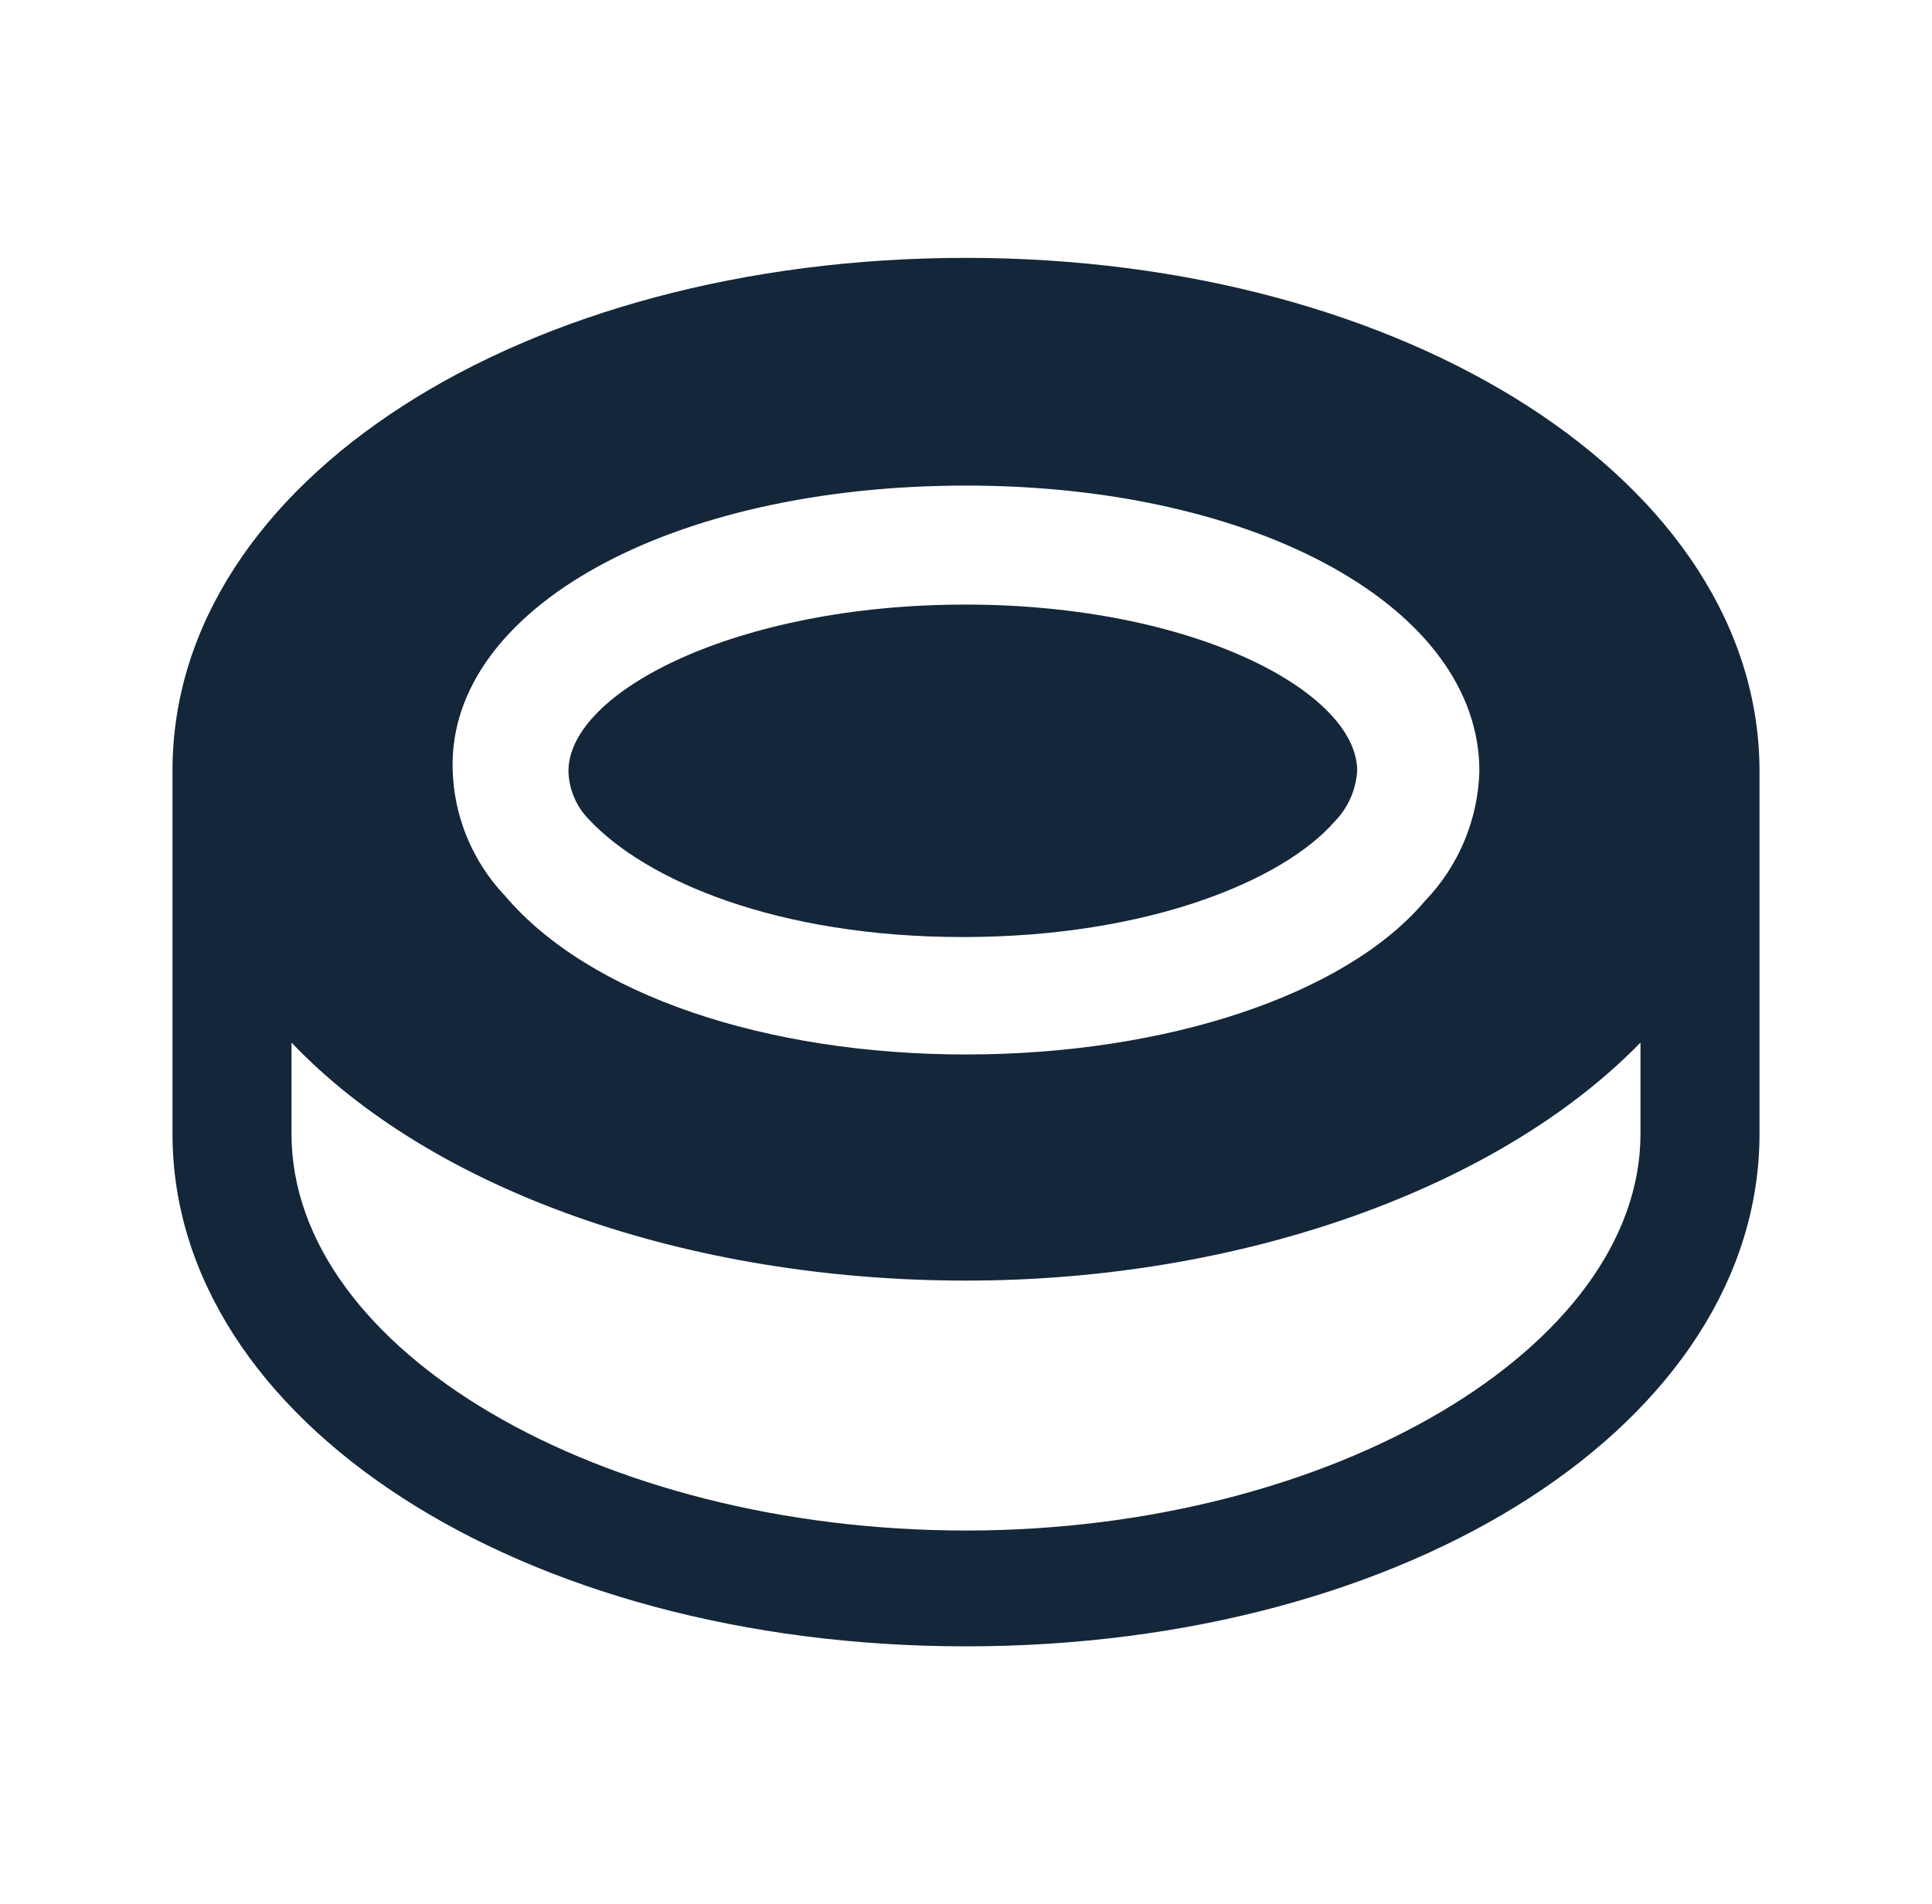
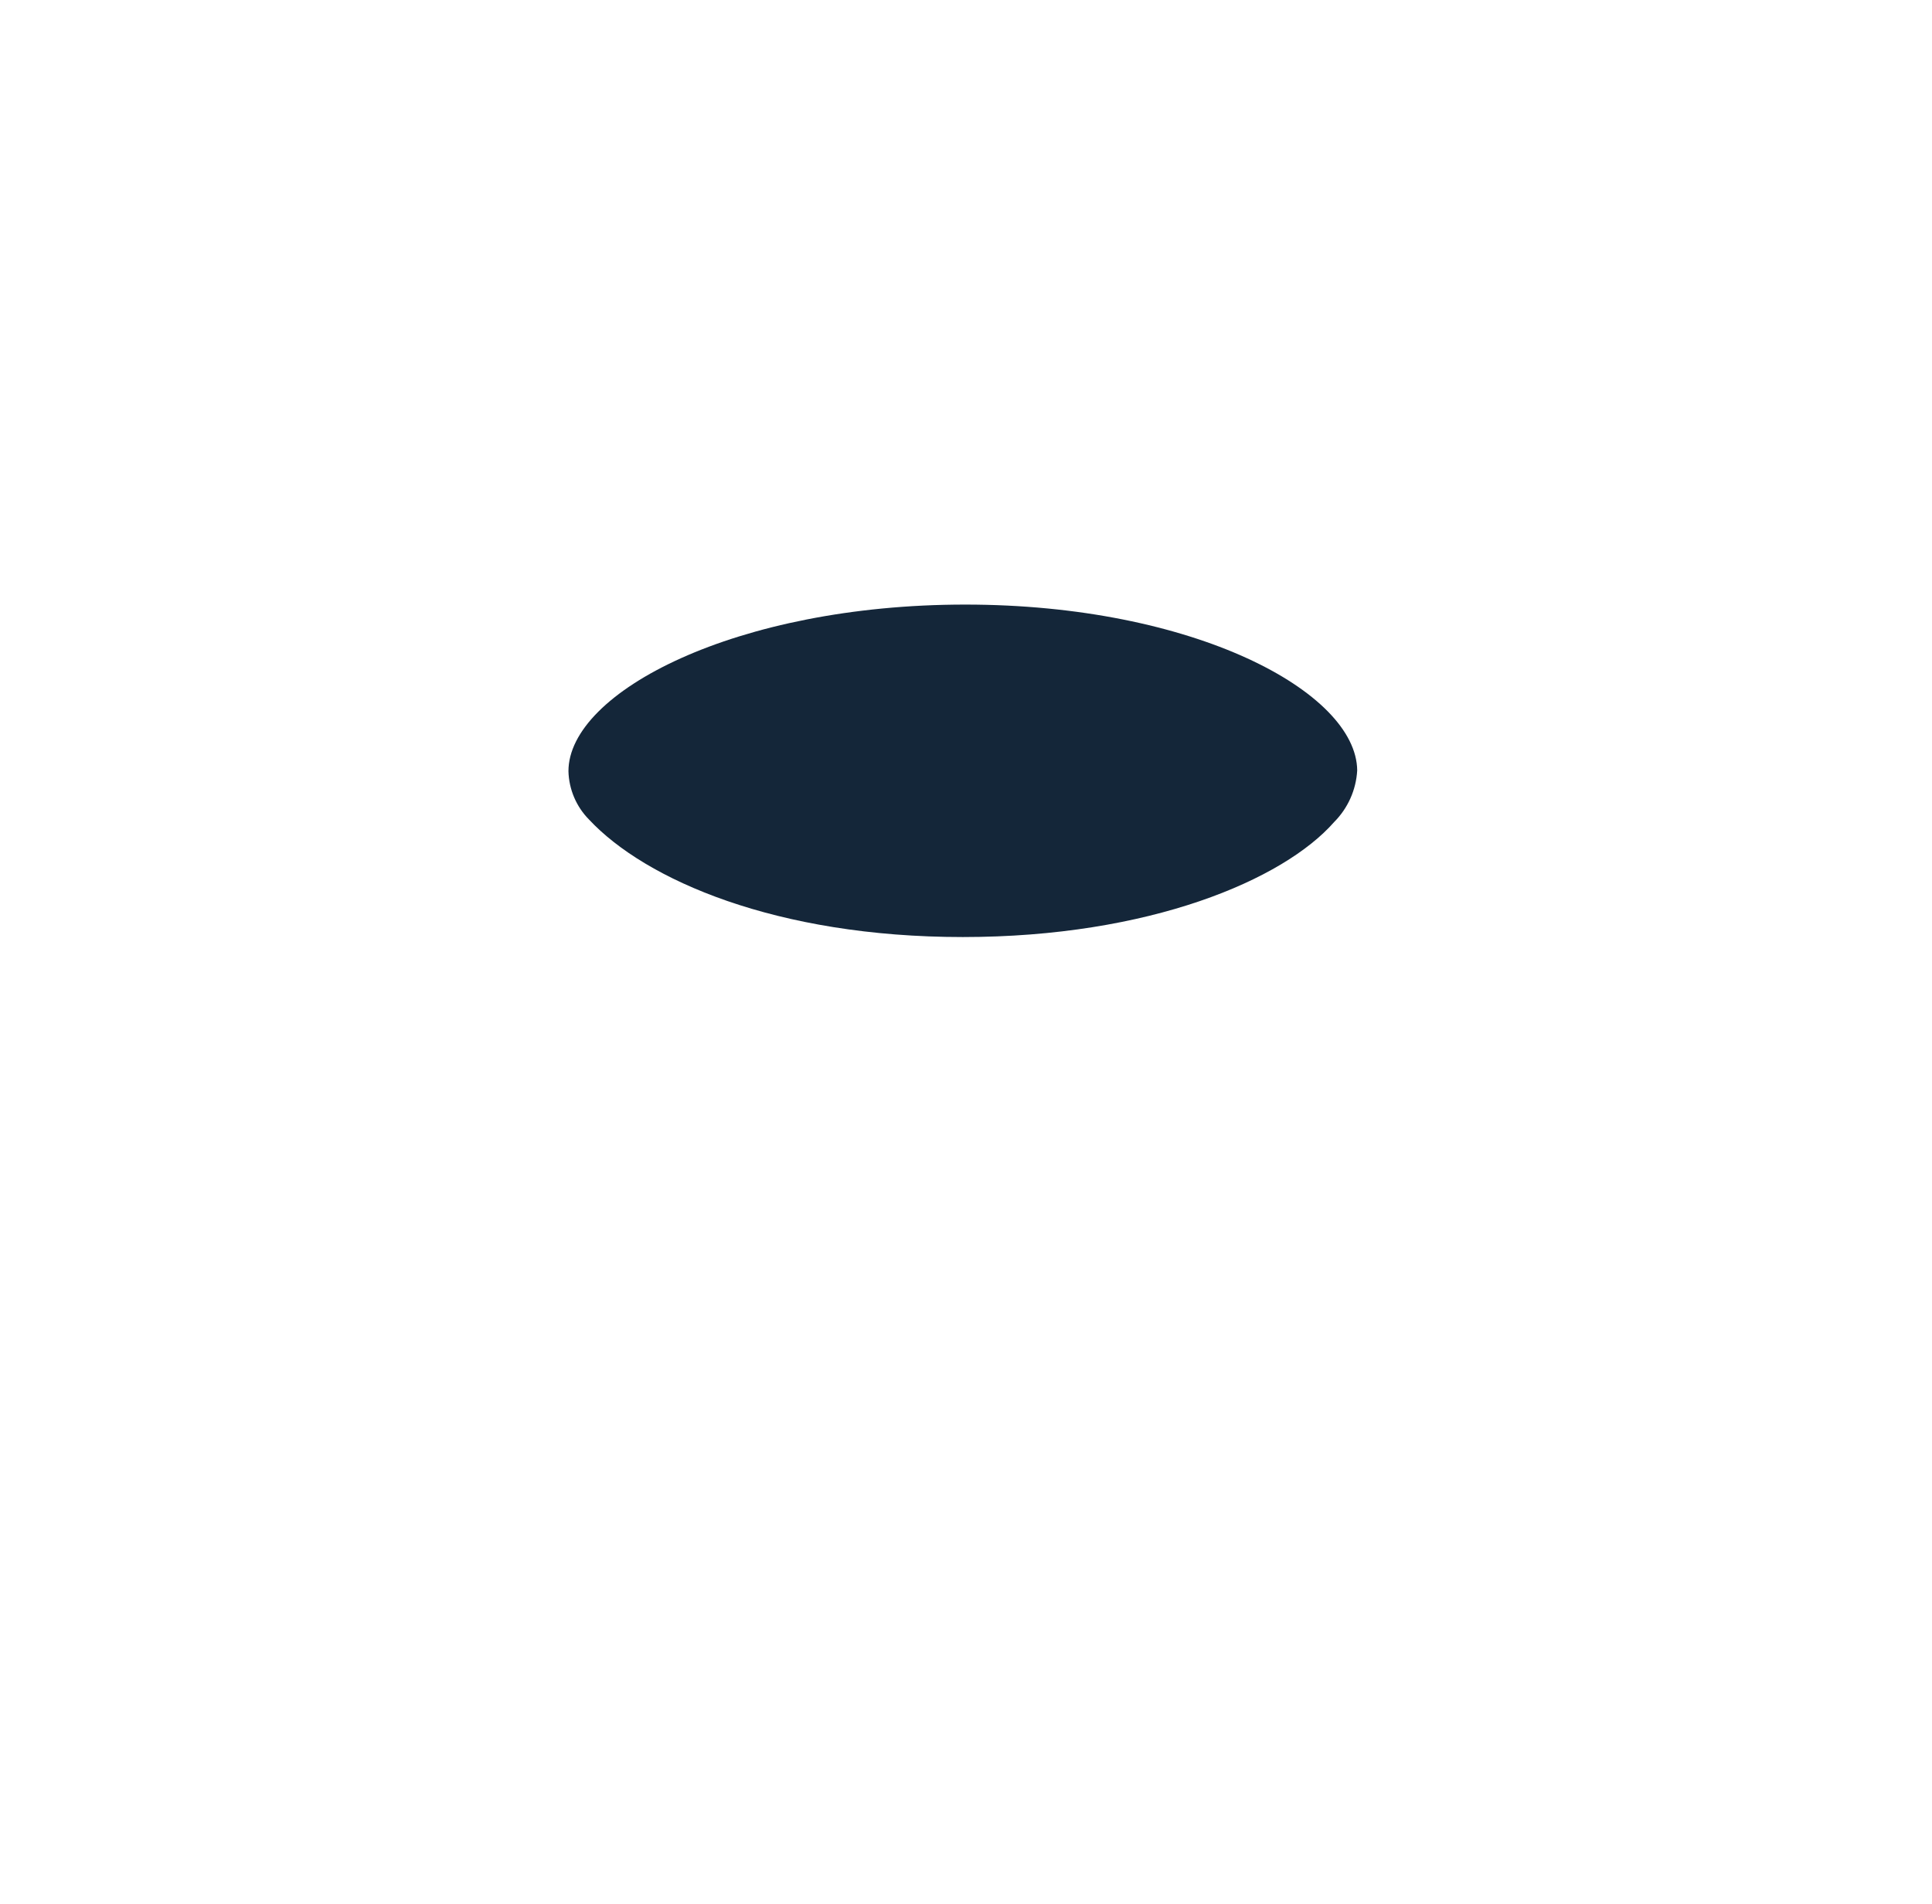
<svg xmlns="http://www.w3.org/2000/svg" width="70" height="69" viewBox="0 0 70 69" fill="none">
-   <path d="M35 9.344C18.929 9.344 6.25 17.451 6.25 27.916V41.084C6.25 51.491 18.871 59.656 35 59.656C51.129 59.656 63.75 51.491 63.75 41.084V27.945C63.75 17.509 51.014 9.344 35 9.344ZM35 17.595C45.609 17.595 53.601 22.051 53.601 27.945C53.551 29.709 52.844 31.391 51.617 32.66C48.742 36.053 42.245 38.209 35 38.209C27.755 38.209 21.344 36.053 18.296 32.459C17.107 31.207 16.43 29.556 16.399 27.83C16.284 22.051 24.276 17.595 35 17.595ZM59.438 41.084C59.438 48.818 48.254 55.459 35 55.459C21.746 55.459 10.562 48.932 10.562 41.084V37.778C15.68 43.154 24.938 46.403 35 46.403C45.062 46.403 54.349 43.01 59.438 37.778V41.084Z" fill="#142639" />
  <path d="M49.174 27.916C49.134 28.62 48.838 29.285 48.34 29.785C46.5 31.884 41.641 33.954 34.885 33.954C28.129 33.954 23.385 31.884 21.344 29.699C20.88 29.231 20.613 28.603 20.596 27.945C20.596 25.07 26.691 21.907 34.971 21.907C43.251 21.907 49.145 25.07 49.174 27.916Z" fill="#142639" />
</svg>